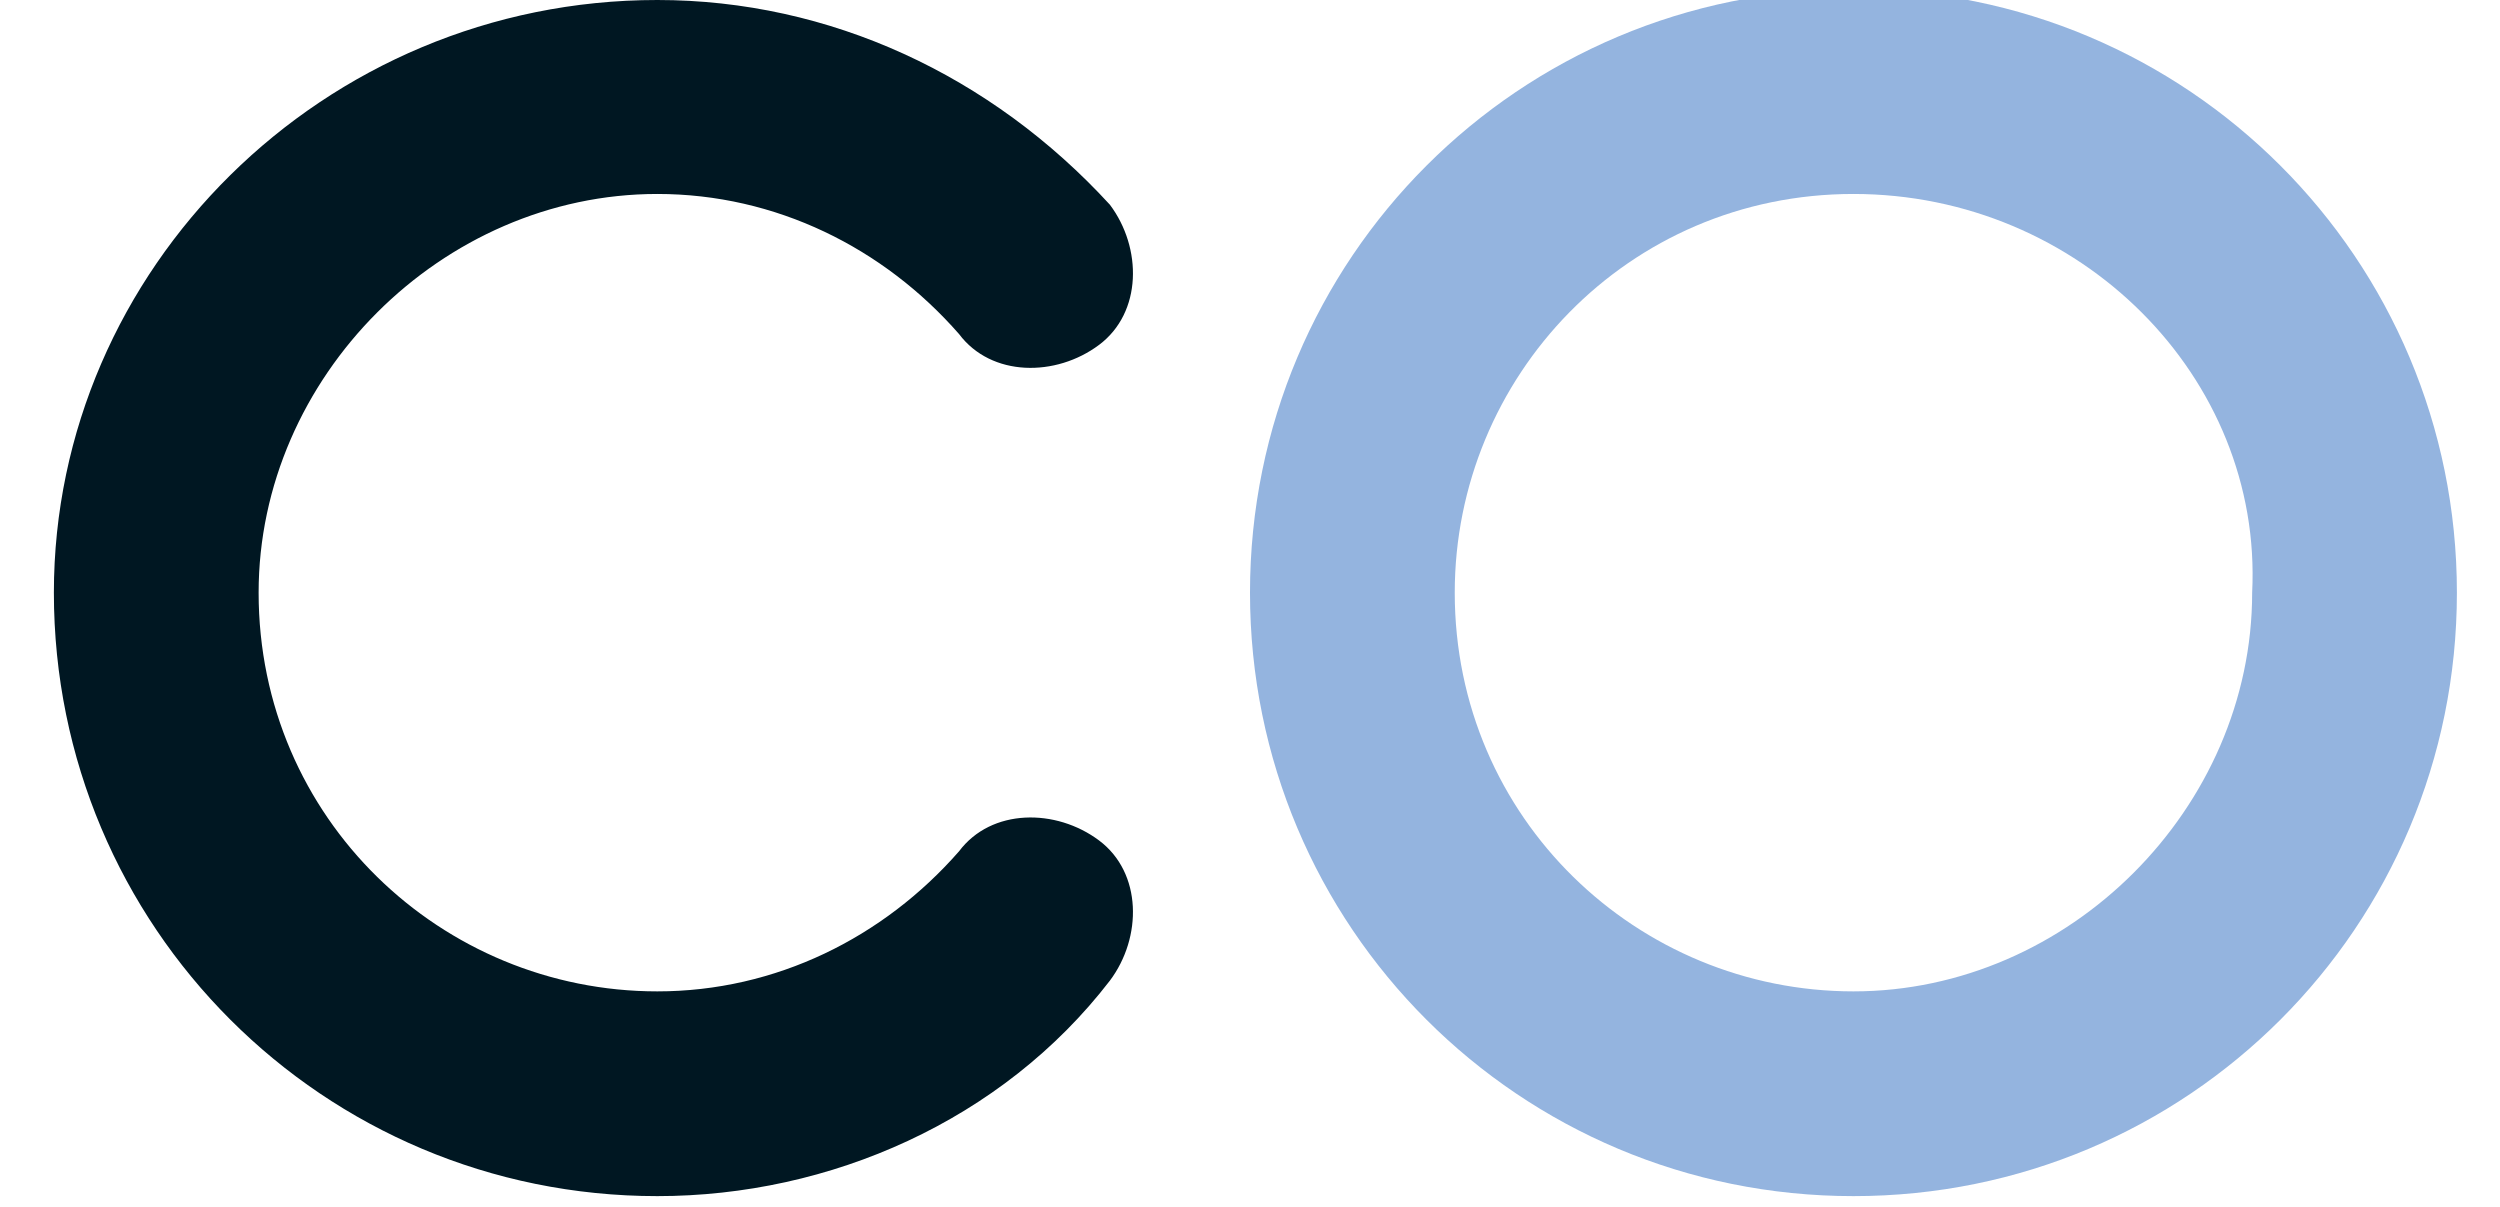
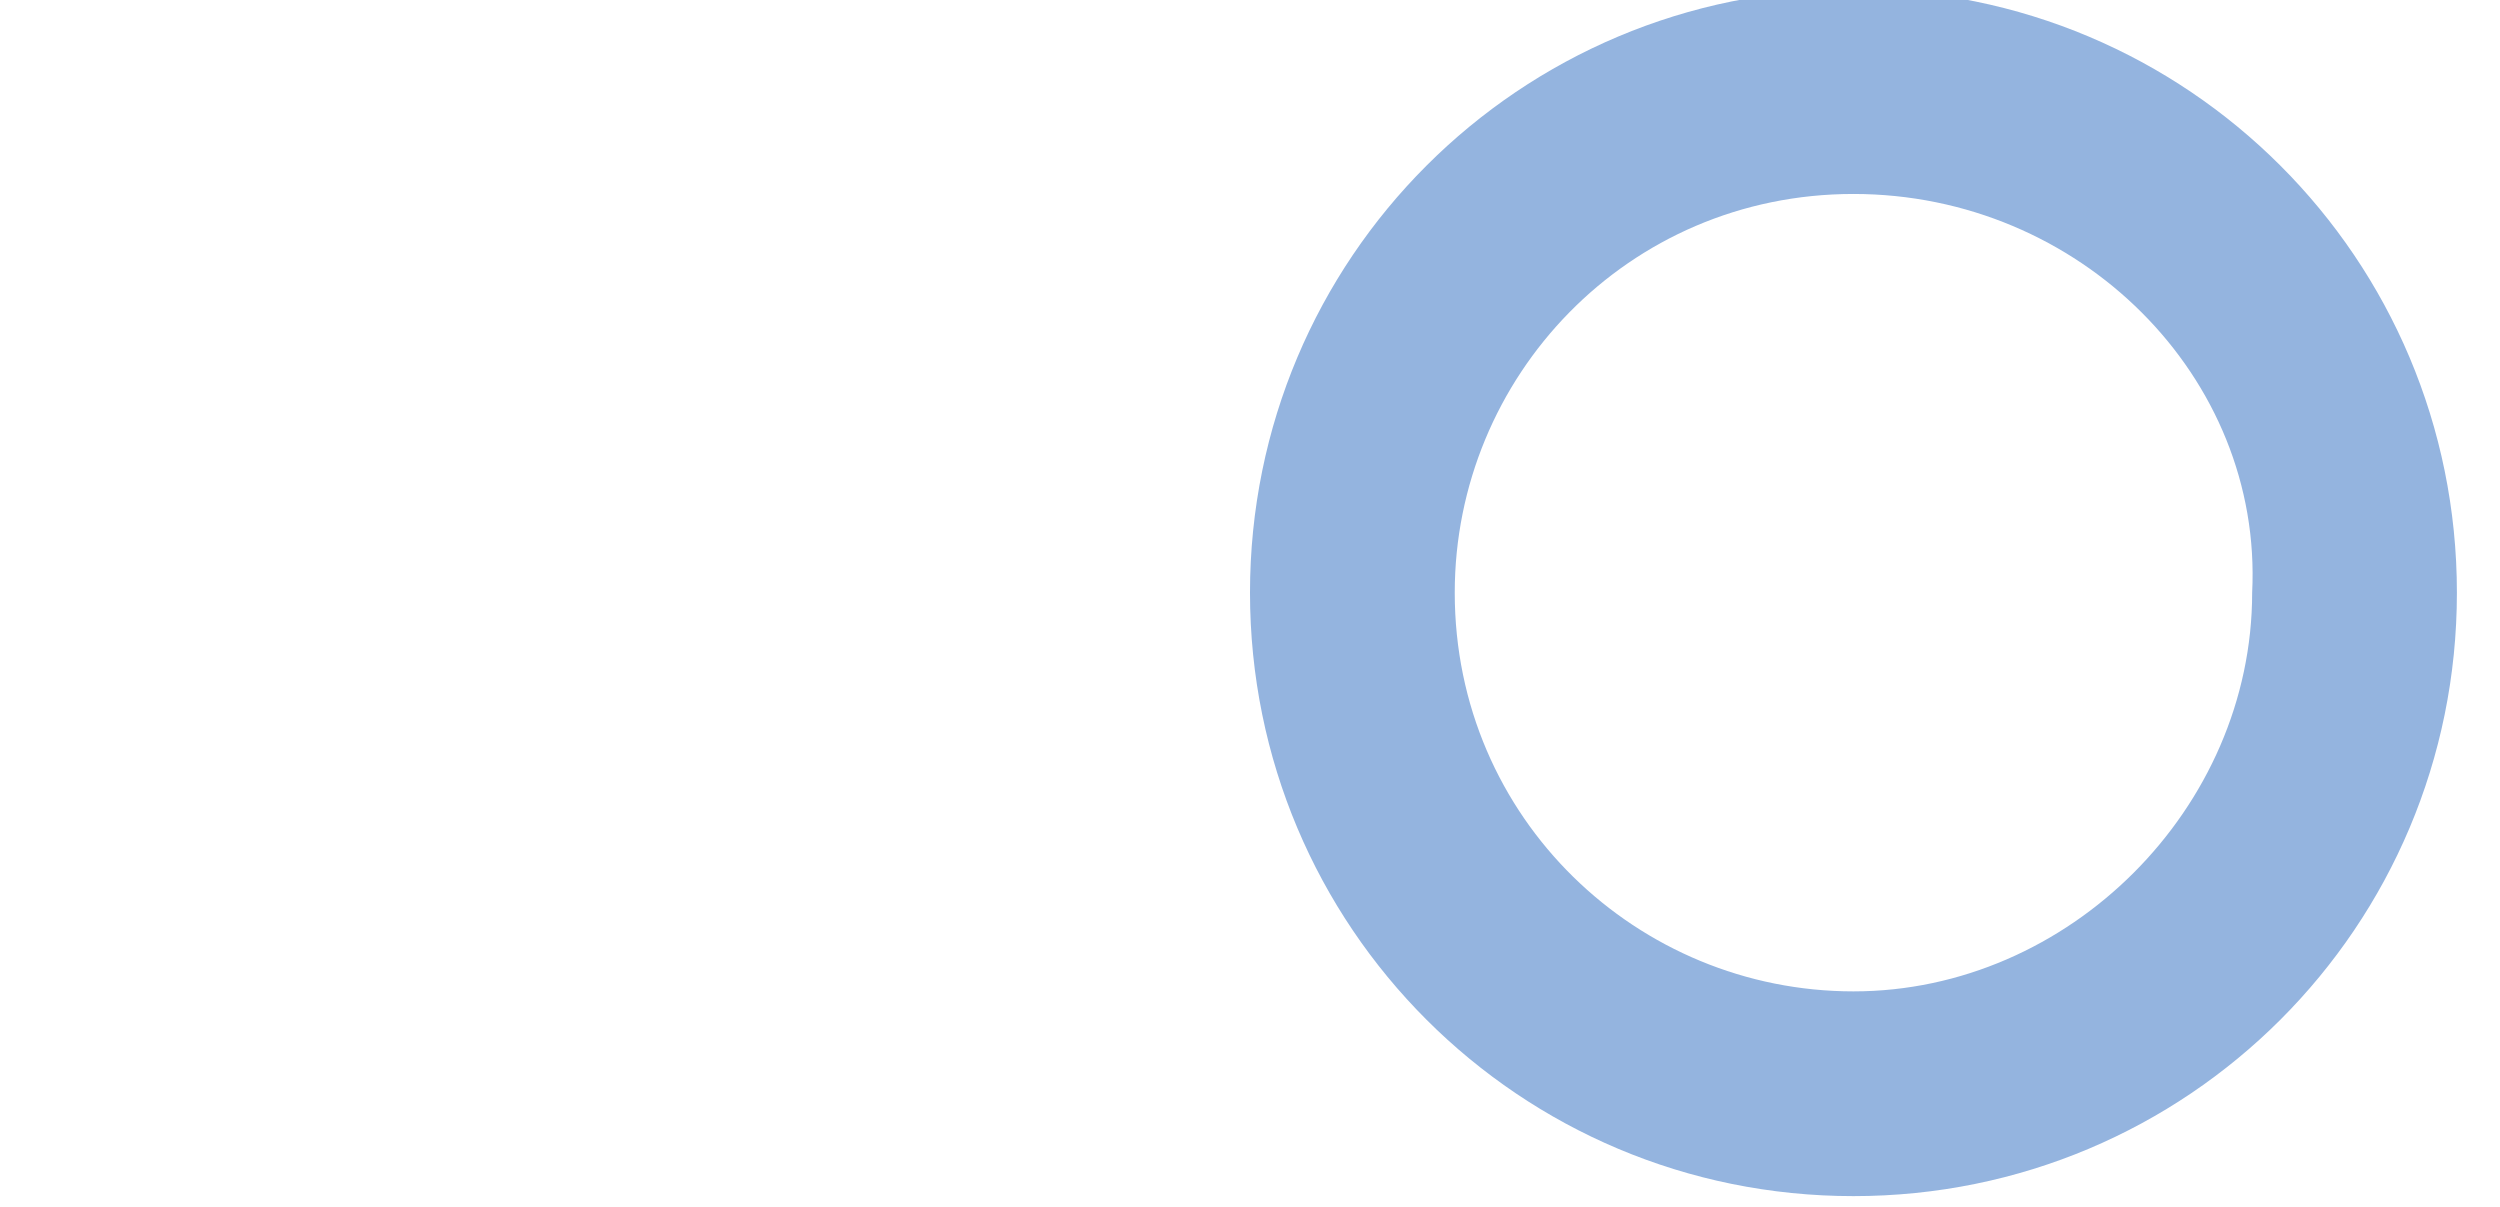
<svg xmlns="http://www.w3.org/2000/svg" version="1.1" id="Layer_1" x="0px" y="0px" viewBox="0 0 23.2 11.2" style="enable-background:new 0 0 23.2 11.2;" xml:space="preserve">
  <style type="text/css">
	.st0{fill:#94B4DF;}
	.st1{fill:#001722;}
</style>
  <title>co-initials</title>
  <path class="st0" d="M17.2,1.8c-2.1,0-3.7,1.7-3.7,3.7c0,2.1,1.7,3.7,3.7,3.7c2,0,3.7-1.7,3.7-3.7C21,3.5,19.3,1.8,17.2,1.8   M17.2,11.1c-3.1,0-5.6-2.5-5.6-5.6c0-3.1,2.5-5.6,5.6-5.6c3.1,0,5.6,2.5,5.6,5.6C22.8,8.6,20.3,11.1,17.2,11.1" />
  <g>
-     <path class="st1" d="M6.1,11.1c-3.1,0-5.6-2.5-5.6-5.6C0.5,2.5,3,0,6.1,0c1.6,0,3.1,0.7,4.2,1.9c0.3,0.4,0.3,1-0.1,1.3   c-0.4,0.3-1,0.3-1.3-0.1C8.2,2.3,7.2,1.8,6.1,1.8c-2,0-3.7,1.7-3.7,3.7c0,2.1,1.7,3.7,3.7,3.7c1.1,0,2.1-0.5,2.8-1.3   c0.3-0.4,0.9-0.4,1.3-0.1c0.4,0.3,0.4,0.9,0.1,1.3C9.3,10.4,7.7,11.1,6.1,11.1" />
-   </g>
+     </g>
</svg>